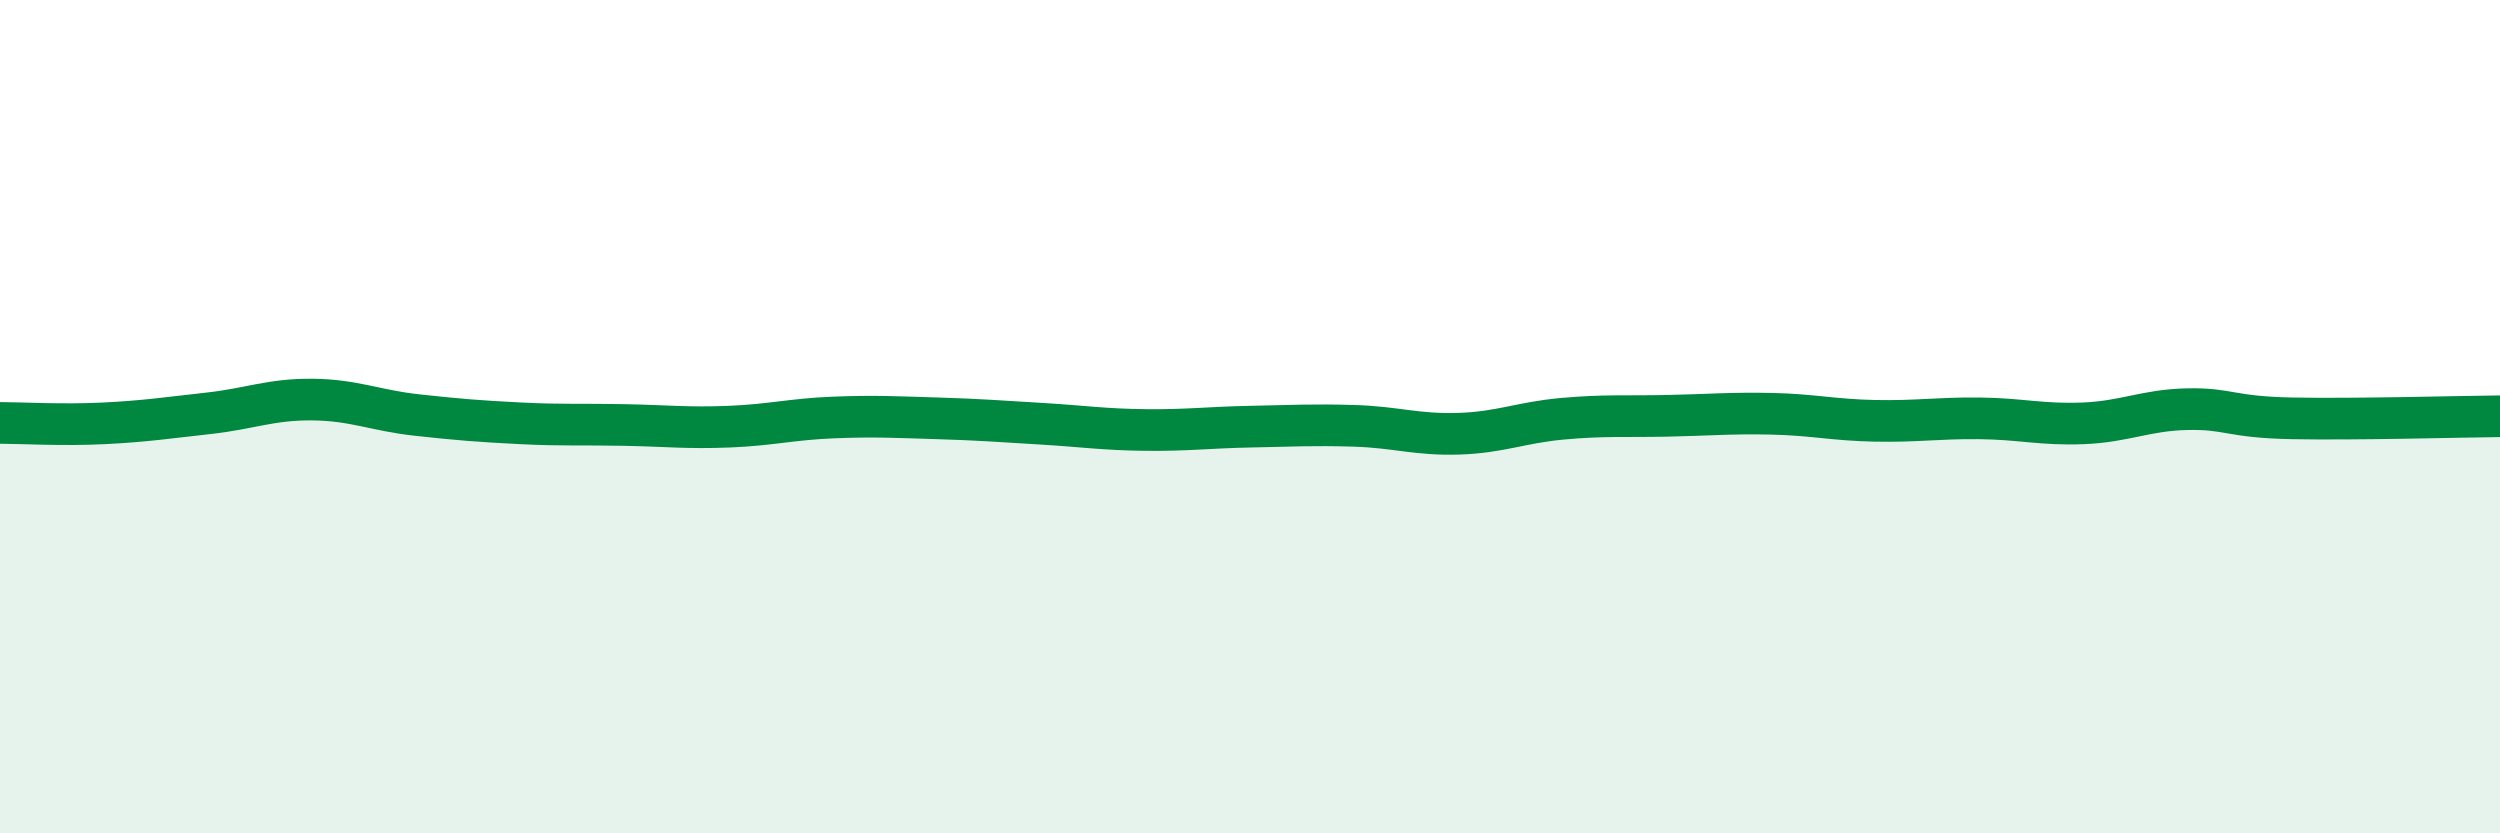
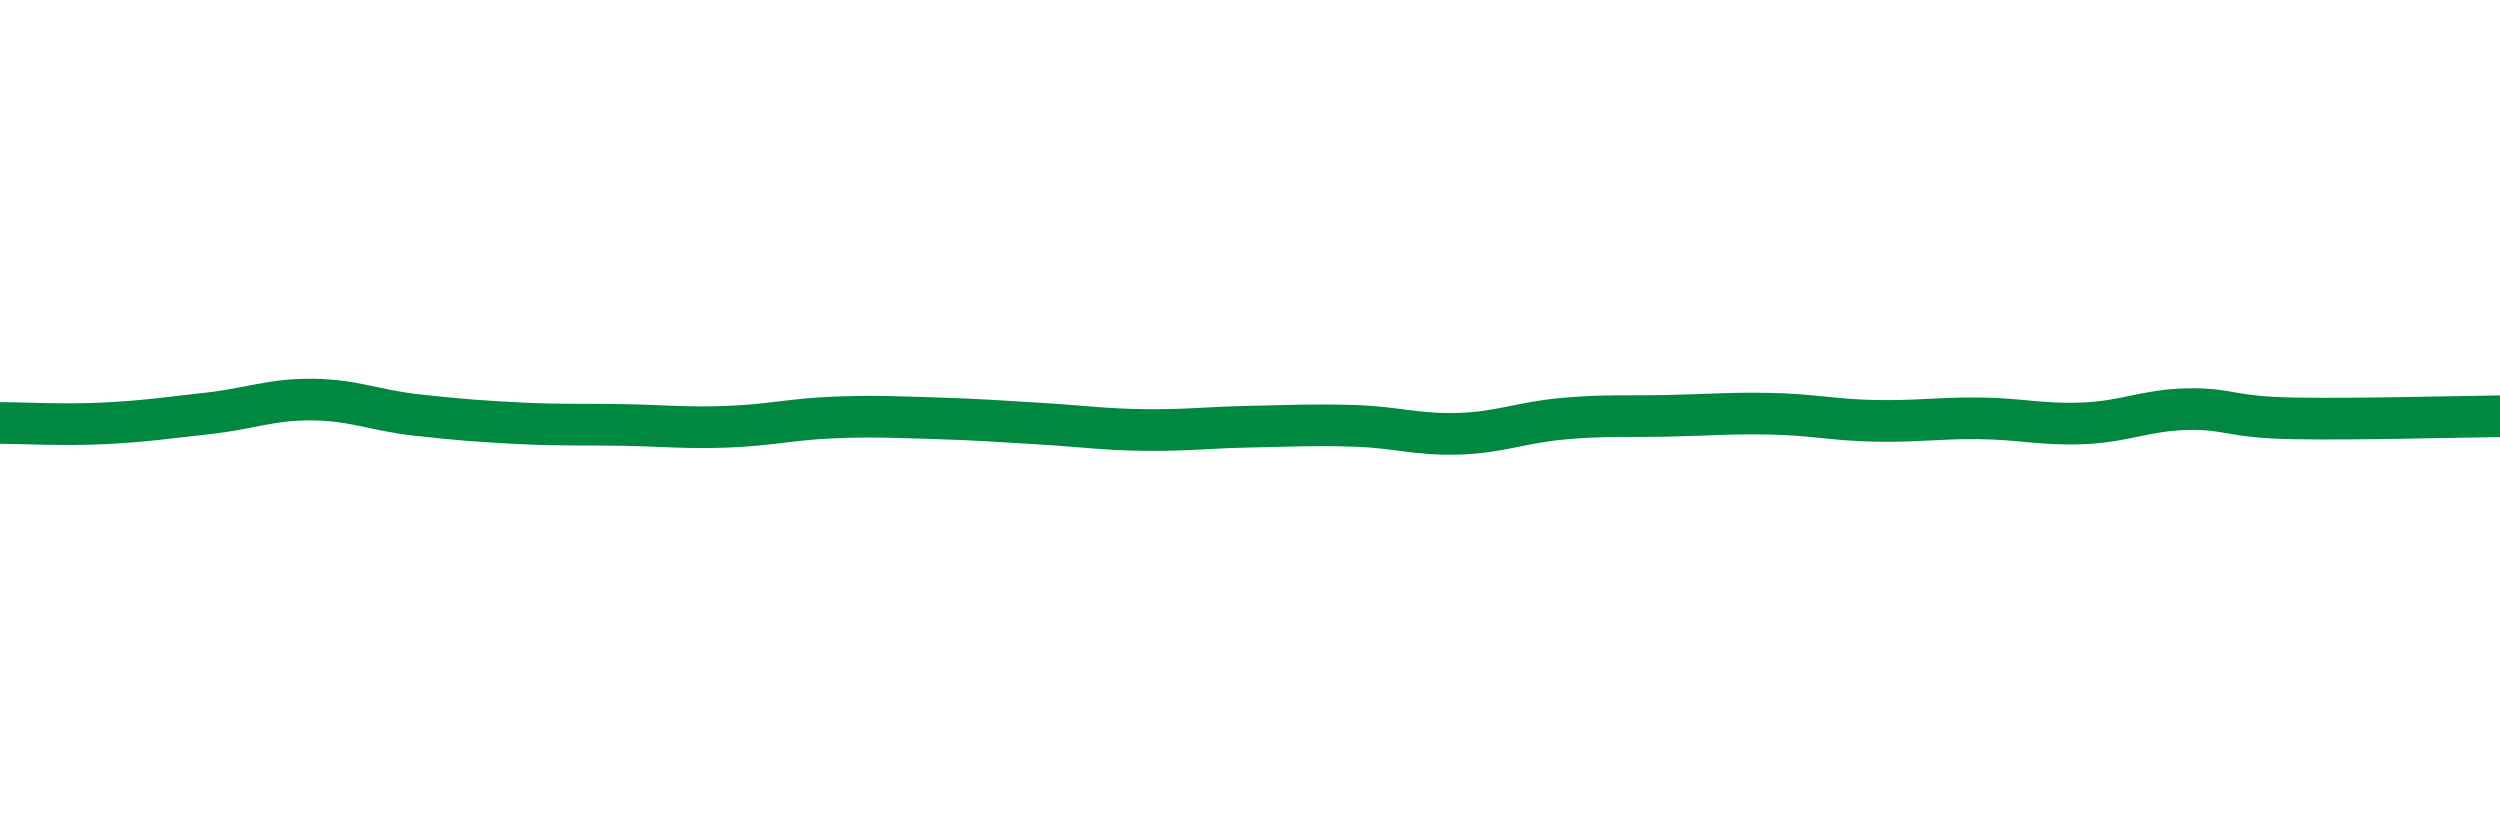
<svg xmlns="http://www.w3.org/2000/svg" width="60" height="20" viewBox="0 0 60 20">
-   <path d="M 0,10.15 C 0.5,10.15 1.5,10.21 2.5,10.16 C 3.5,10.11 4,10.03 5,9.92 C 6,9.81 6.5,9.58 7.5,9.59 C 8.5,9.6 9,9.85 10,9.96 C 11,10.07 11.5,10.11 12.5,10.16 C 13.5,10.21 14,10.18 15,10.2 C 16,10.22 16.5,10.28 17.5,10.24 C 18.5,10.2 19,10.06 20,10.02 C 21,9.98 21.5,10.01 22.5,10.04 C 23.5,10.07 24,10.11 25,10.17 C 26,10.23 26.5,10.31 27.5,10.32 C 28.5,10.33 29,10.26 30,10.24 C 31,10.22 31.5,10.19 32.5,10.22 C 33.5,10.25 34,10.44 35,10.41 C 36,10.38 36.5,10.14 37.5,10.05 C 38.5,9.96 39,10 40,9.98 C 41,9.96 41.5,9.91 42.5,9.93 C 43.5,9.95 44,10.08 45,10.1 C 46,10.12 46.5,10.03 47.5,10.04 C 48.5,10.05 49,10.2 50,10.16 C 51,10.12 51.5,9.84 52.5,9.82 C 53.5,9.8 53.5,10.01 55,10.04 C 56.5,10.07 59,10 60,9.99L60 20L0 20Z" fill="#008740" opacity="0.1" stroke-linecap="round" stroke-linejoin="round" />
  <path d="M 0,10.15 C 0.5,10.15 1.5,10.21 2.5,10.16 C 3.5,10.11 4,10.03 5,9.92 C 6,9.81 6.5,9.58 7.5,9.59 C 8.5,9.6 9,9.85 10,9.96 C 11,10.07 11.5,10.11 12.5,10.16 C 13.5,10.21 14,10.18 15,10.2 C 16,10.22 16.5,10.28 17.5,10.24 C 18.5,10.2 19,10.06 20,10.02 C 21,9.98 21.5,10.01 22.5,10.04 C 23.5,10.07 24,10.11 25,10.17 C 26,10.23 26.5,10.31 27.5,10.32 C 28.5,10.33 29,10.26 30,10.24 C 31,10.22 31.5,10.19 32.5,10.22 C 33.5,10.25 34,10.44 35,10.41 C 36,10.38 36.5,10.14 37.5,10.05 C 38.5,9.96 39,10 40,9.98 C 41,9.96 41.5,9.91 42.5,9.93 C 43.5,9.95 44,10.08 45,10.1 C 46,10.12 46.5,10.03 47.5,10.04 C 48.5,10.05 49,10.2 50,10.16 C 51,10.12 51.5,9.84 52.5,9.82 C 53.5,9.8 53.5,10.01 55,10.04 C 56.5,10.07 59,10 60,9.99" stroke="#008740" stroke-width="1" fill="none" stroke-linecap="round" stroke-linejoin="round" />
</svg>